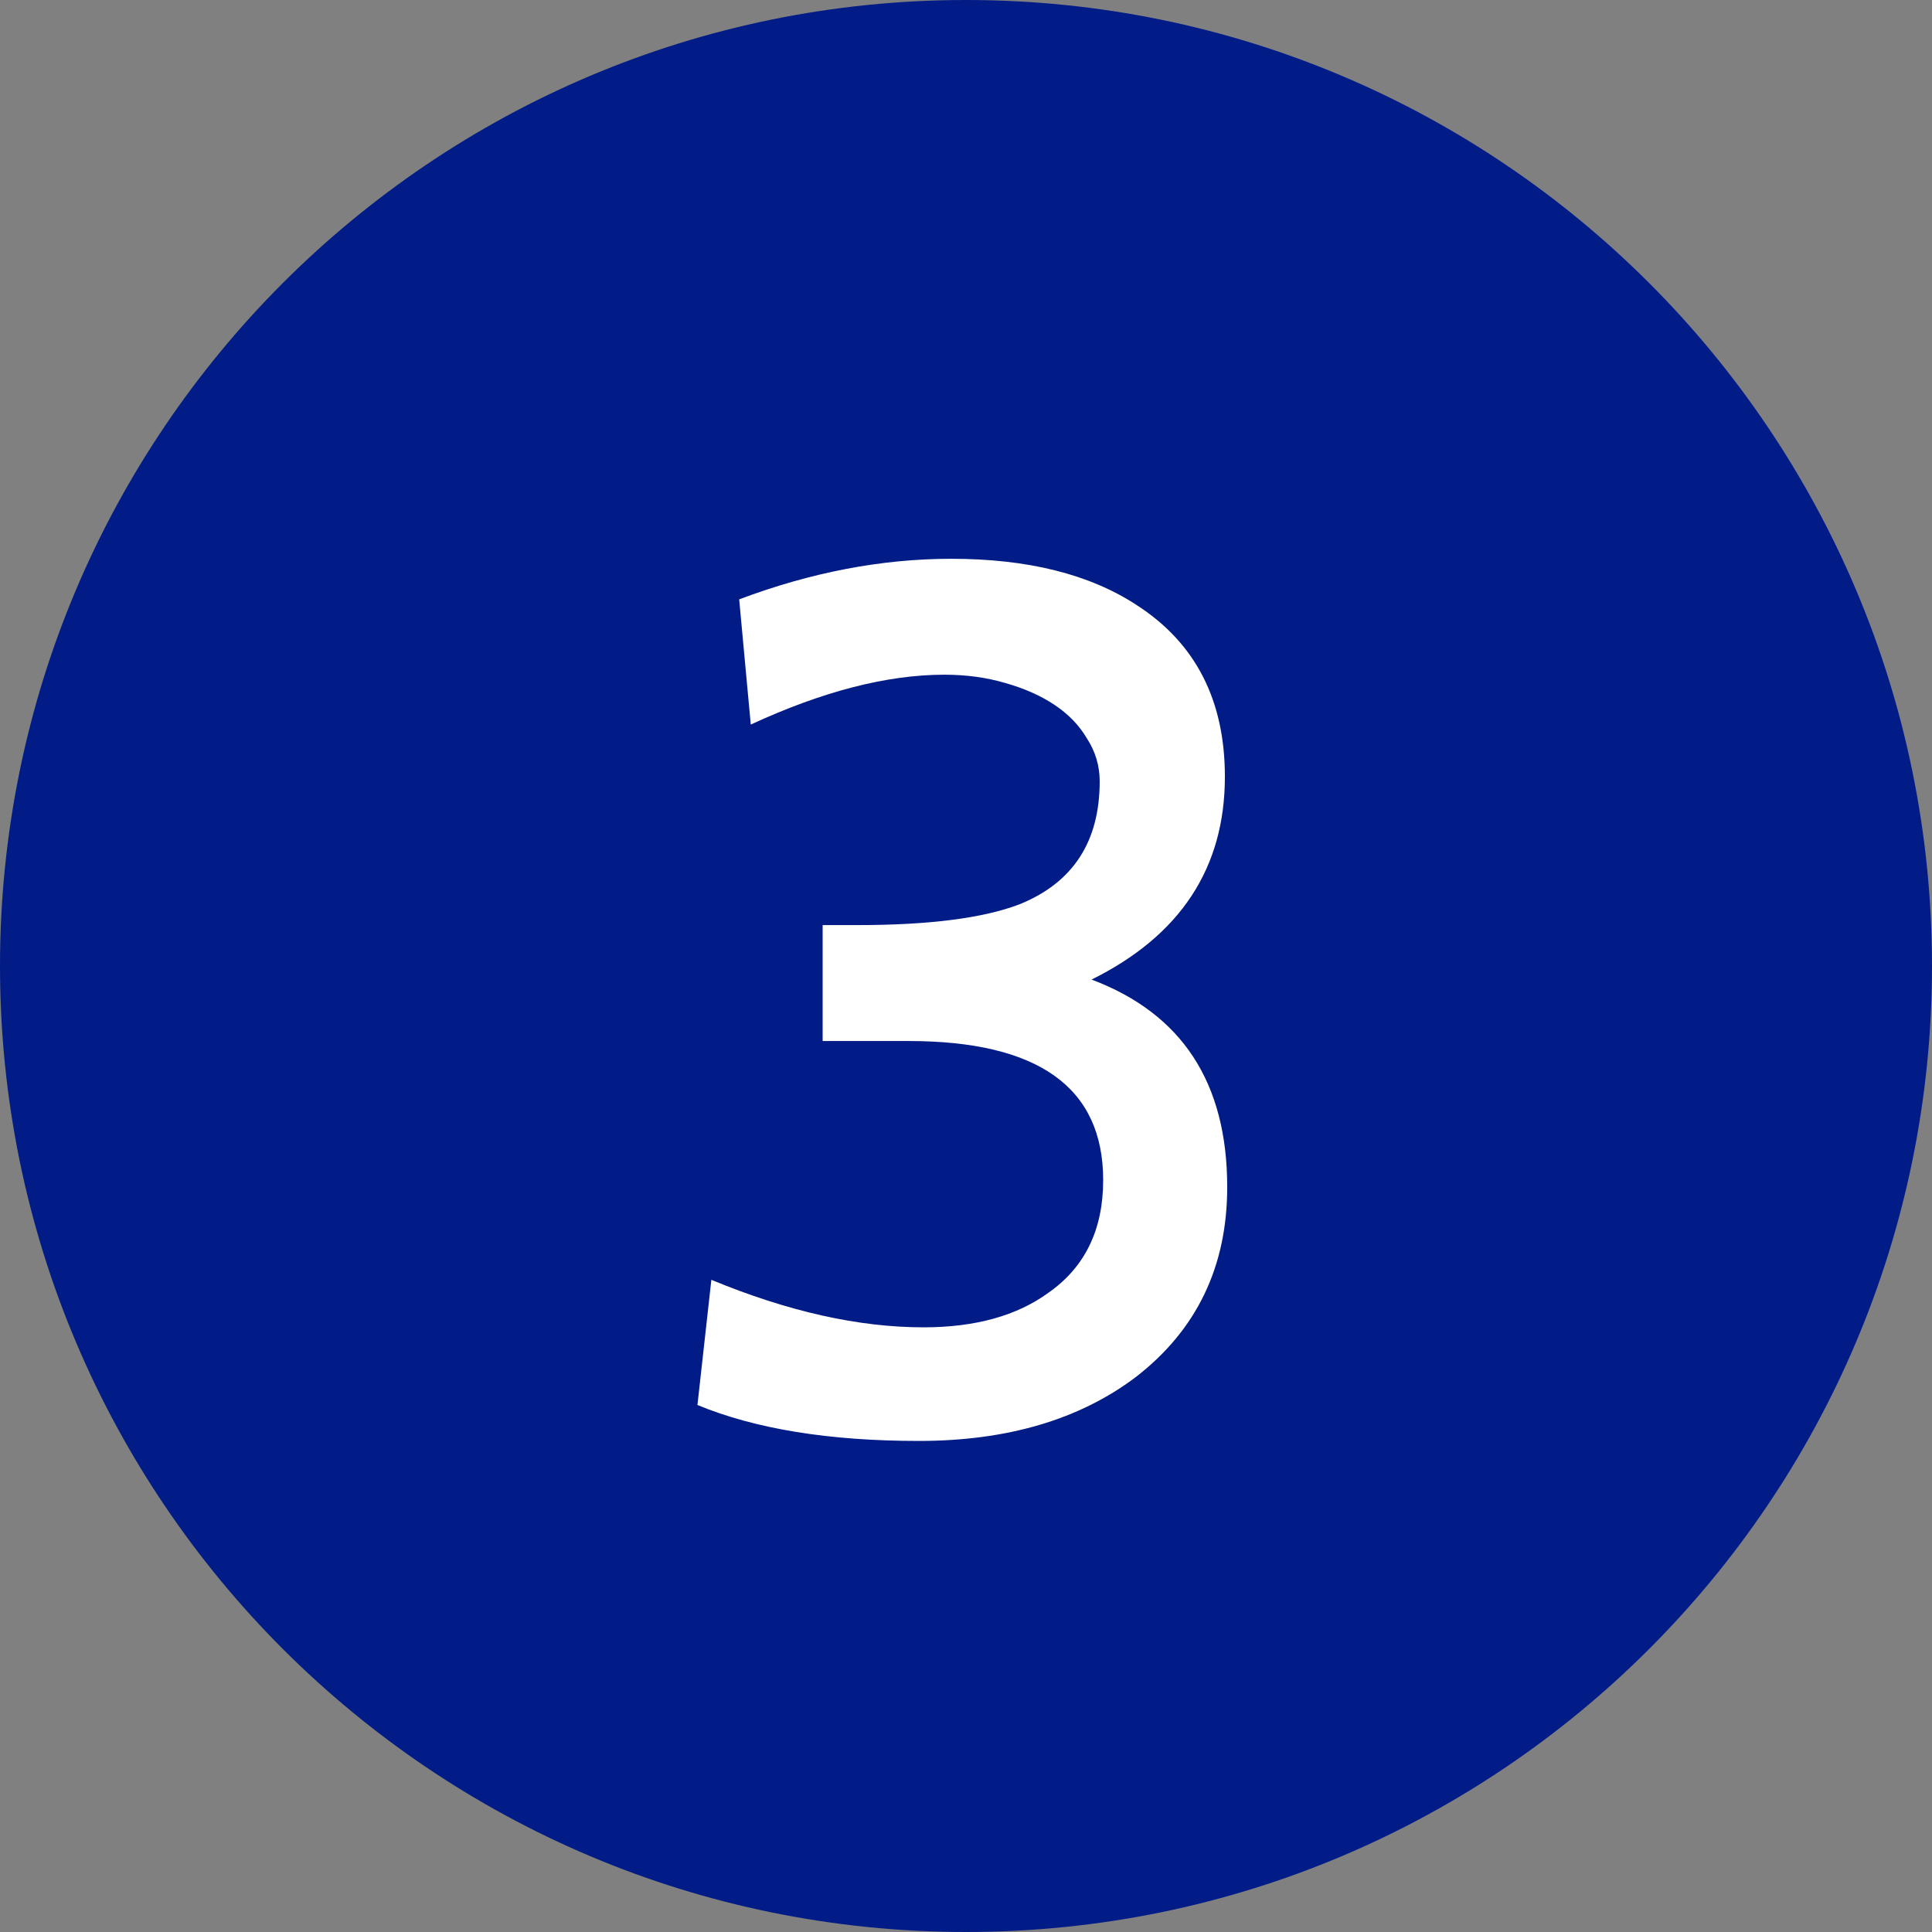
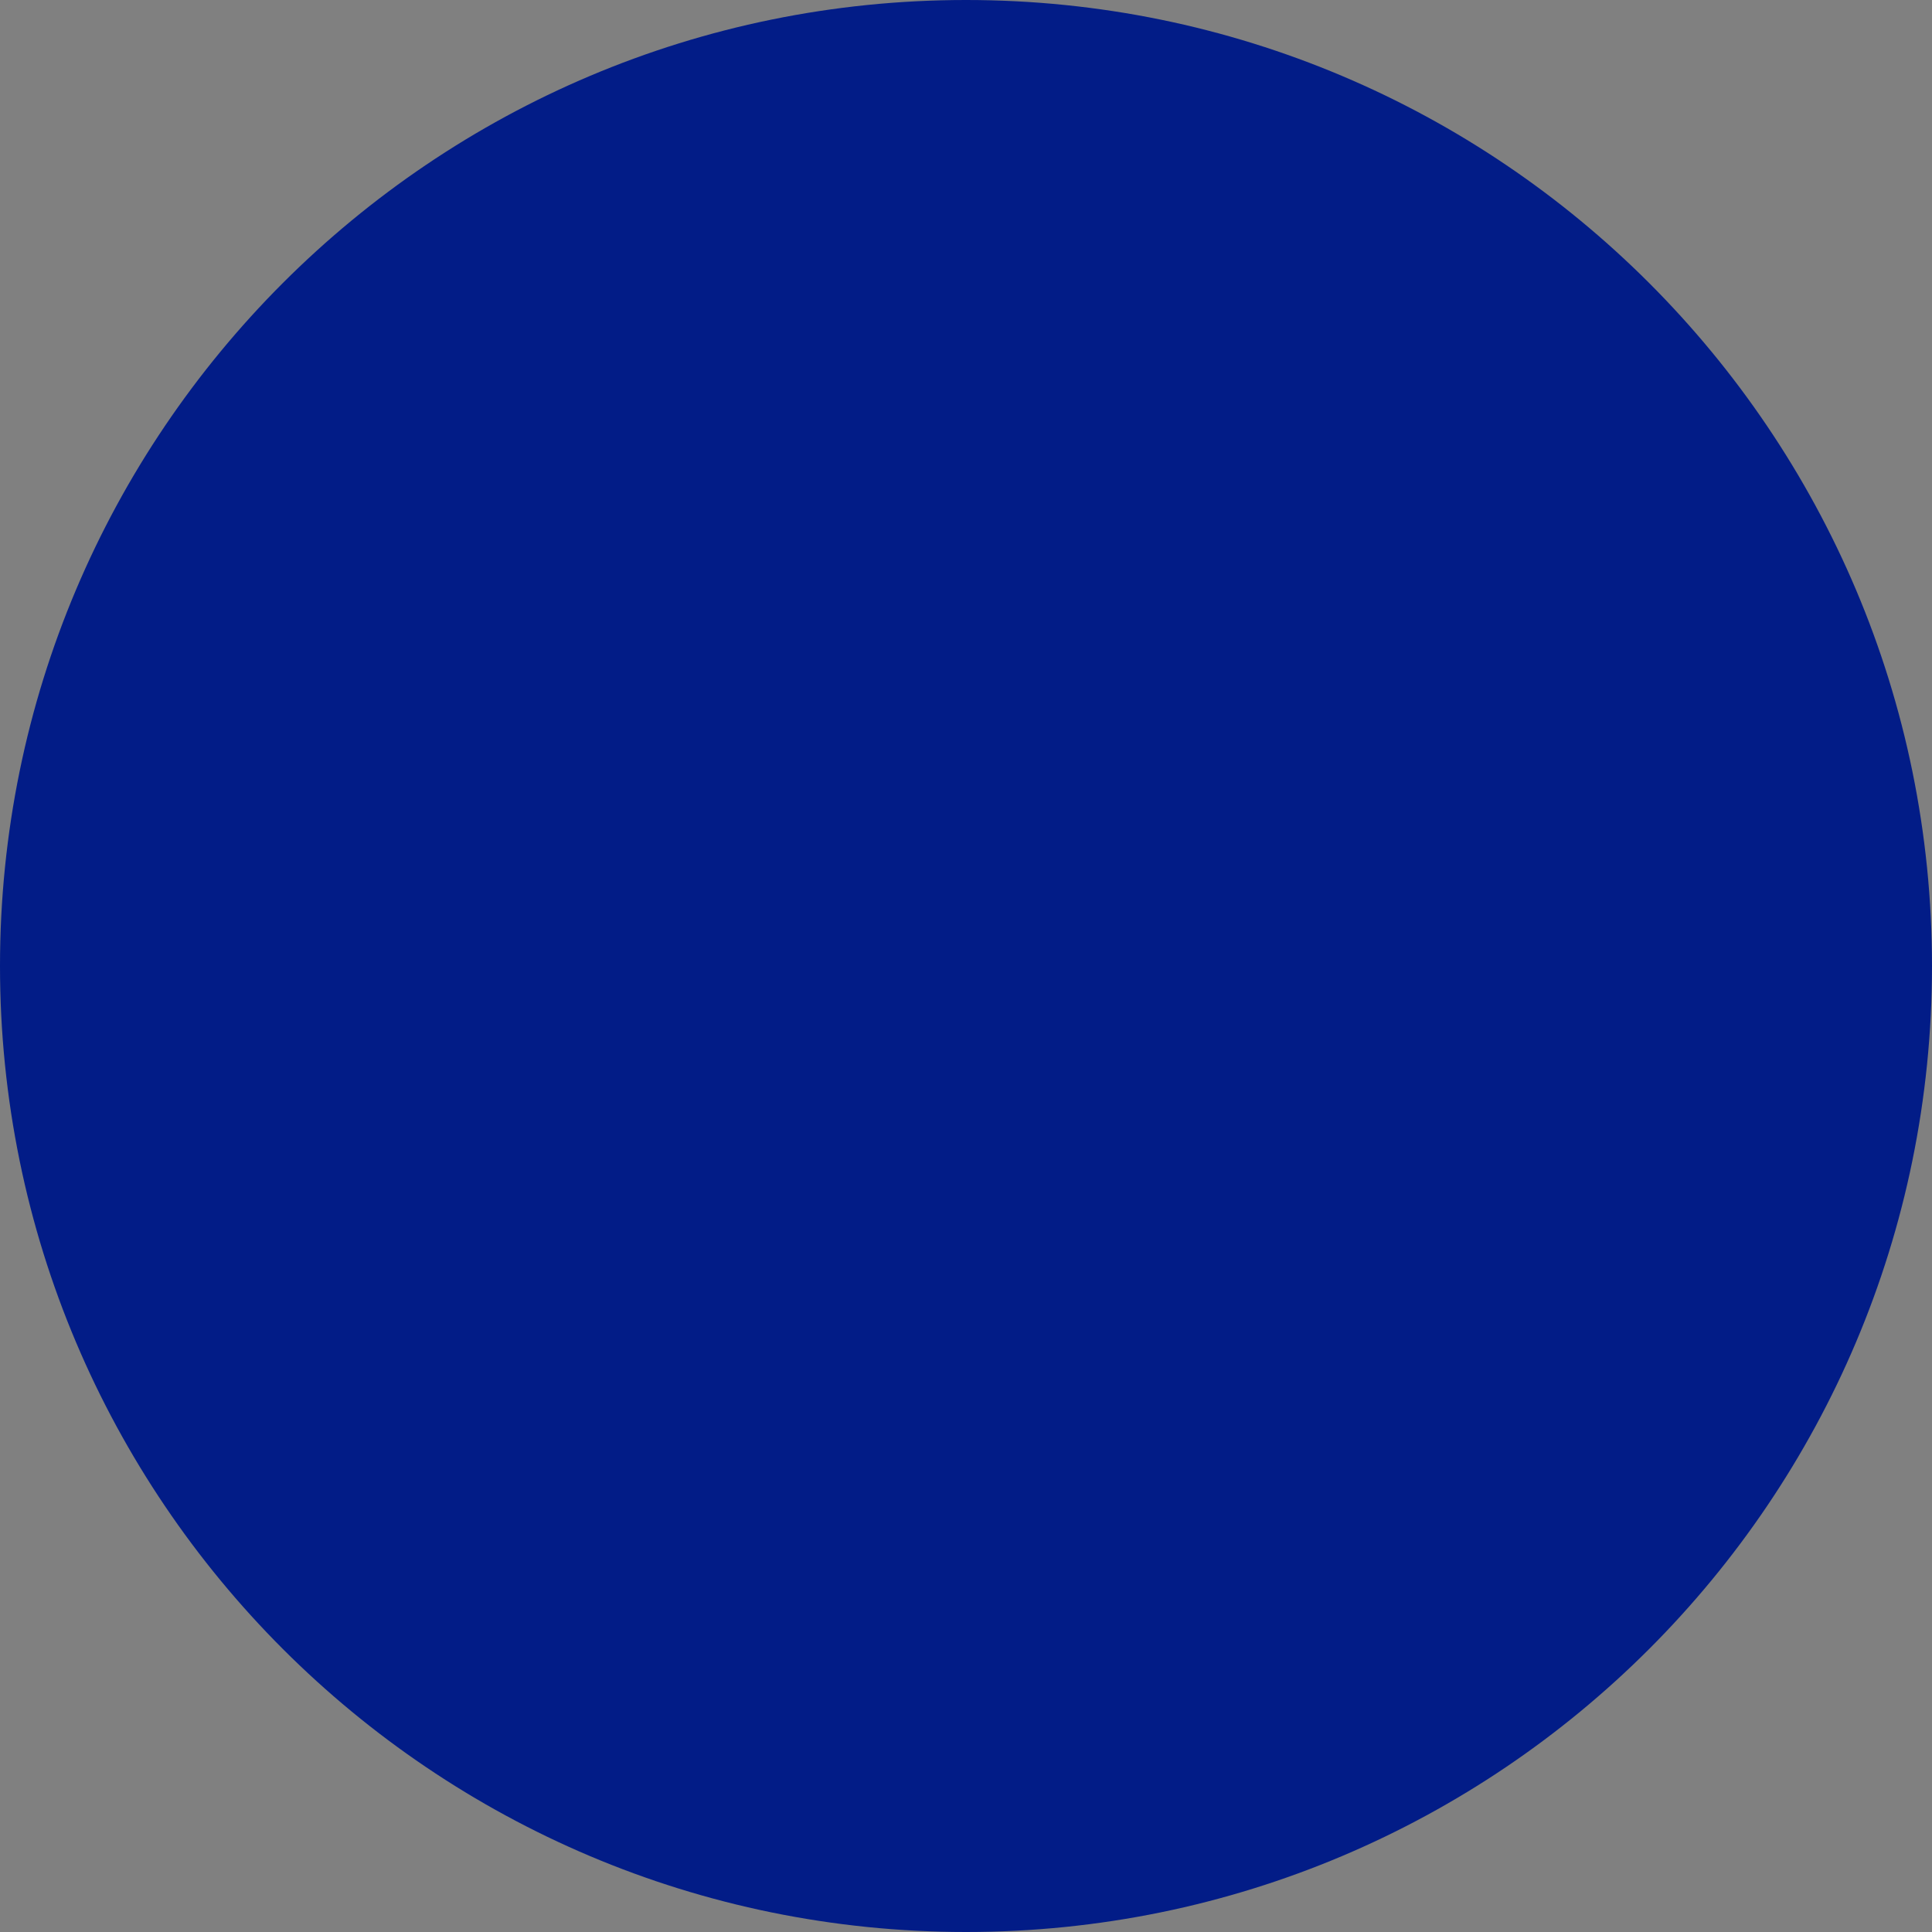
<svg xmlns="http://www.w3.org/2000/svg" width="40" height="40" viewBox="0 0 40 40" fill="none">
  <rect x="0" y="0" width="40" height="40" fill="#808080" stroke="none" />
  <path d="M40 20C40 31.046 31.046 40 20 40C8.954 40 0 31.046 0 20C0 8.954 8.954 0 20 0C31.046 0 40 8.954 40 20Z" fill="#021C87" />
-   <path d="M14.728 26.497C16.312 27.153 17.776 27.481 19.12 27.481C20.192 27.481 21.056 27.241 21.712 26.761C22.464 26.233 22.84 25.457 22.84 24.433C22.84 22.513 21.496 21.553 18.808 21.553H17.032V19.153H17.752C19.24 19.153 20.36 19.009 21.112 18.721C22.216 18.273 22.768 17.425 22.768 16.177C22.768 15.857 22.68 15.561 22.504 15.289C22.344 15.017 22.12 14.785 21.832 14.593C21.544 14.401 21.2 14.249 20.8 14.137C20.416 14.025 20 13.969 19.552 13.969C18.368 13.969 17.032 14.313 15.544 15.001L15.304 12.409C16.792 11.849 18.256 11.569 19.696 11.569C21.28 11.569 22.56 11.889 23.536 12.529C24.752 13.313 25.36 14.497 25.36 16.081C25.36 17.969 24.44 19.369 22.6 20.281C24.472 20.985 25.408 22.417 25.408 24.577C25.408 26.225 24.776 27.537 23.512 28.513C22.344 29.393 20.848 29.833 19.024 29.833C17.168 29.833 15.64 29.585 14.44 29.089L14.728 26.497Z" fill="white" />
</svg>